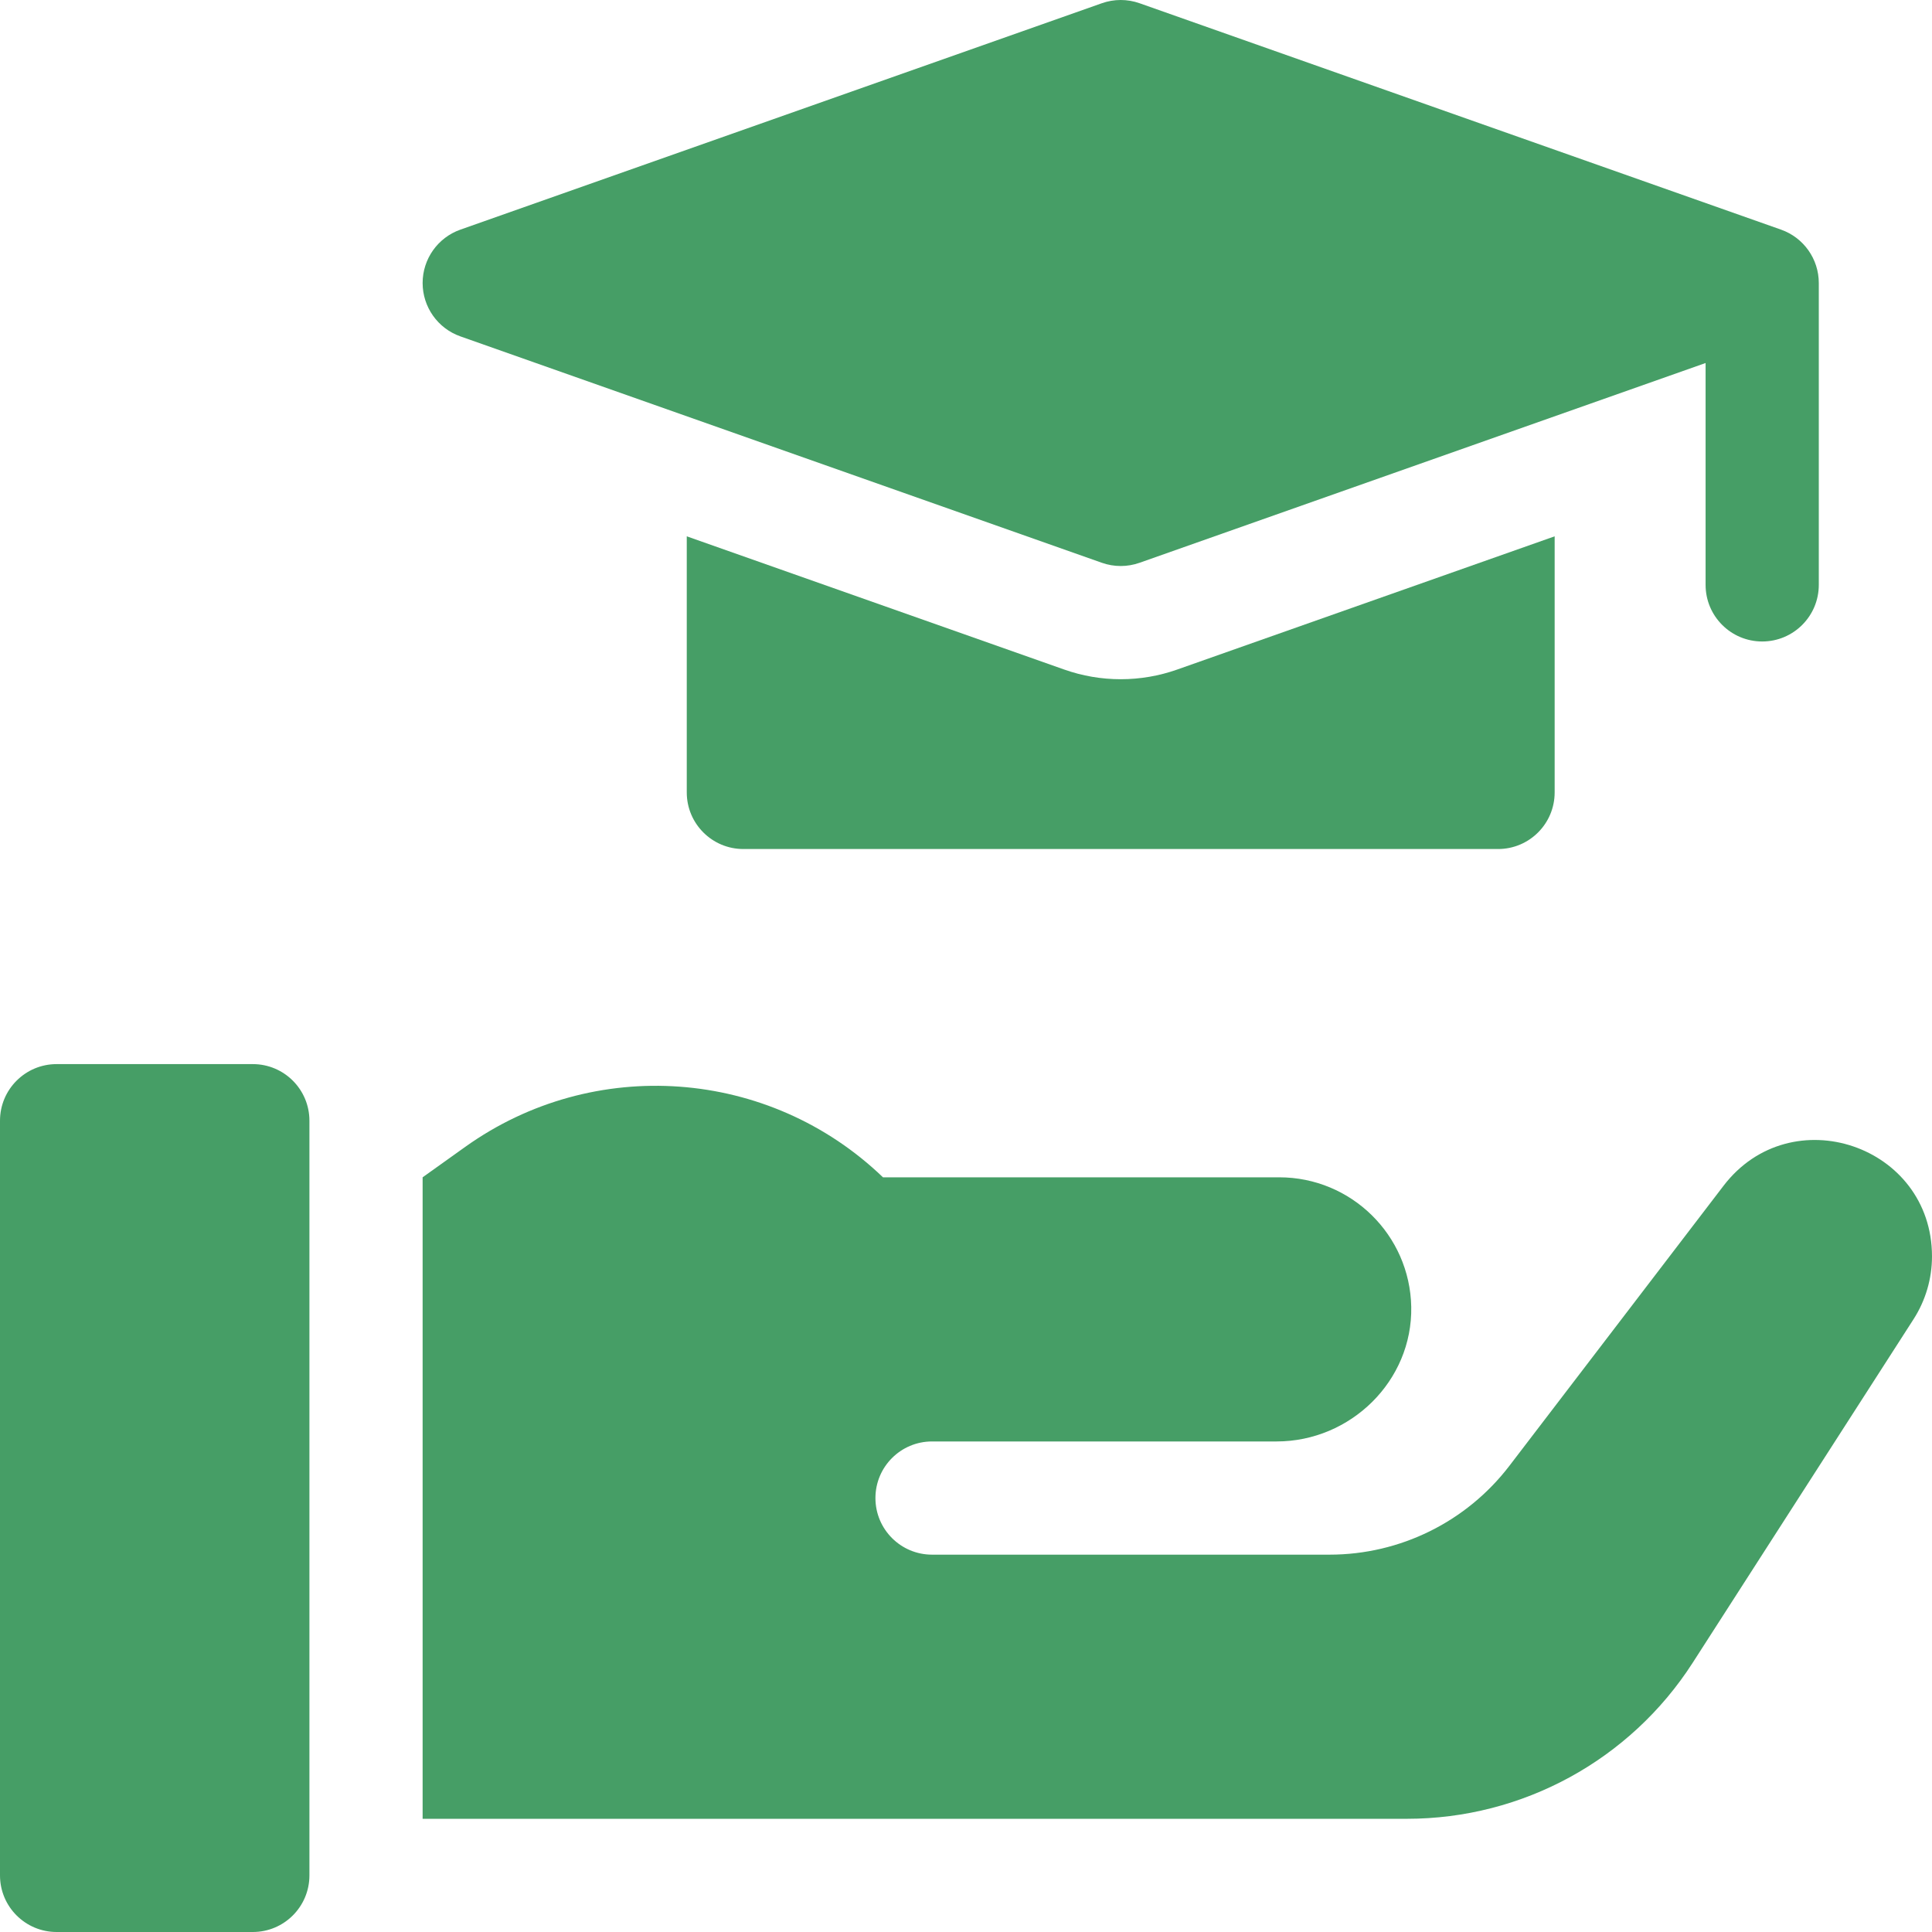
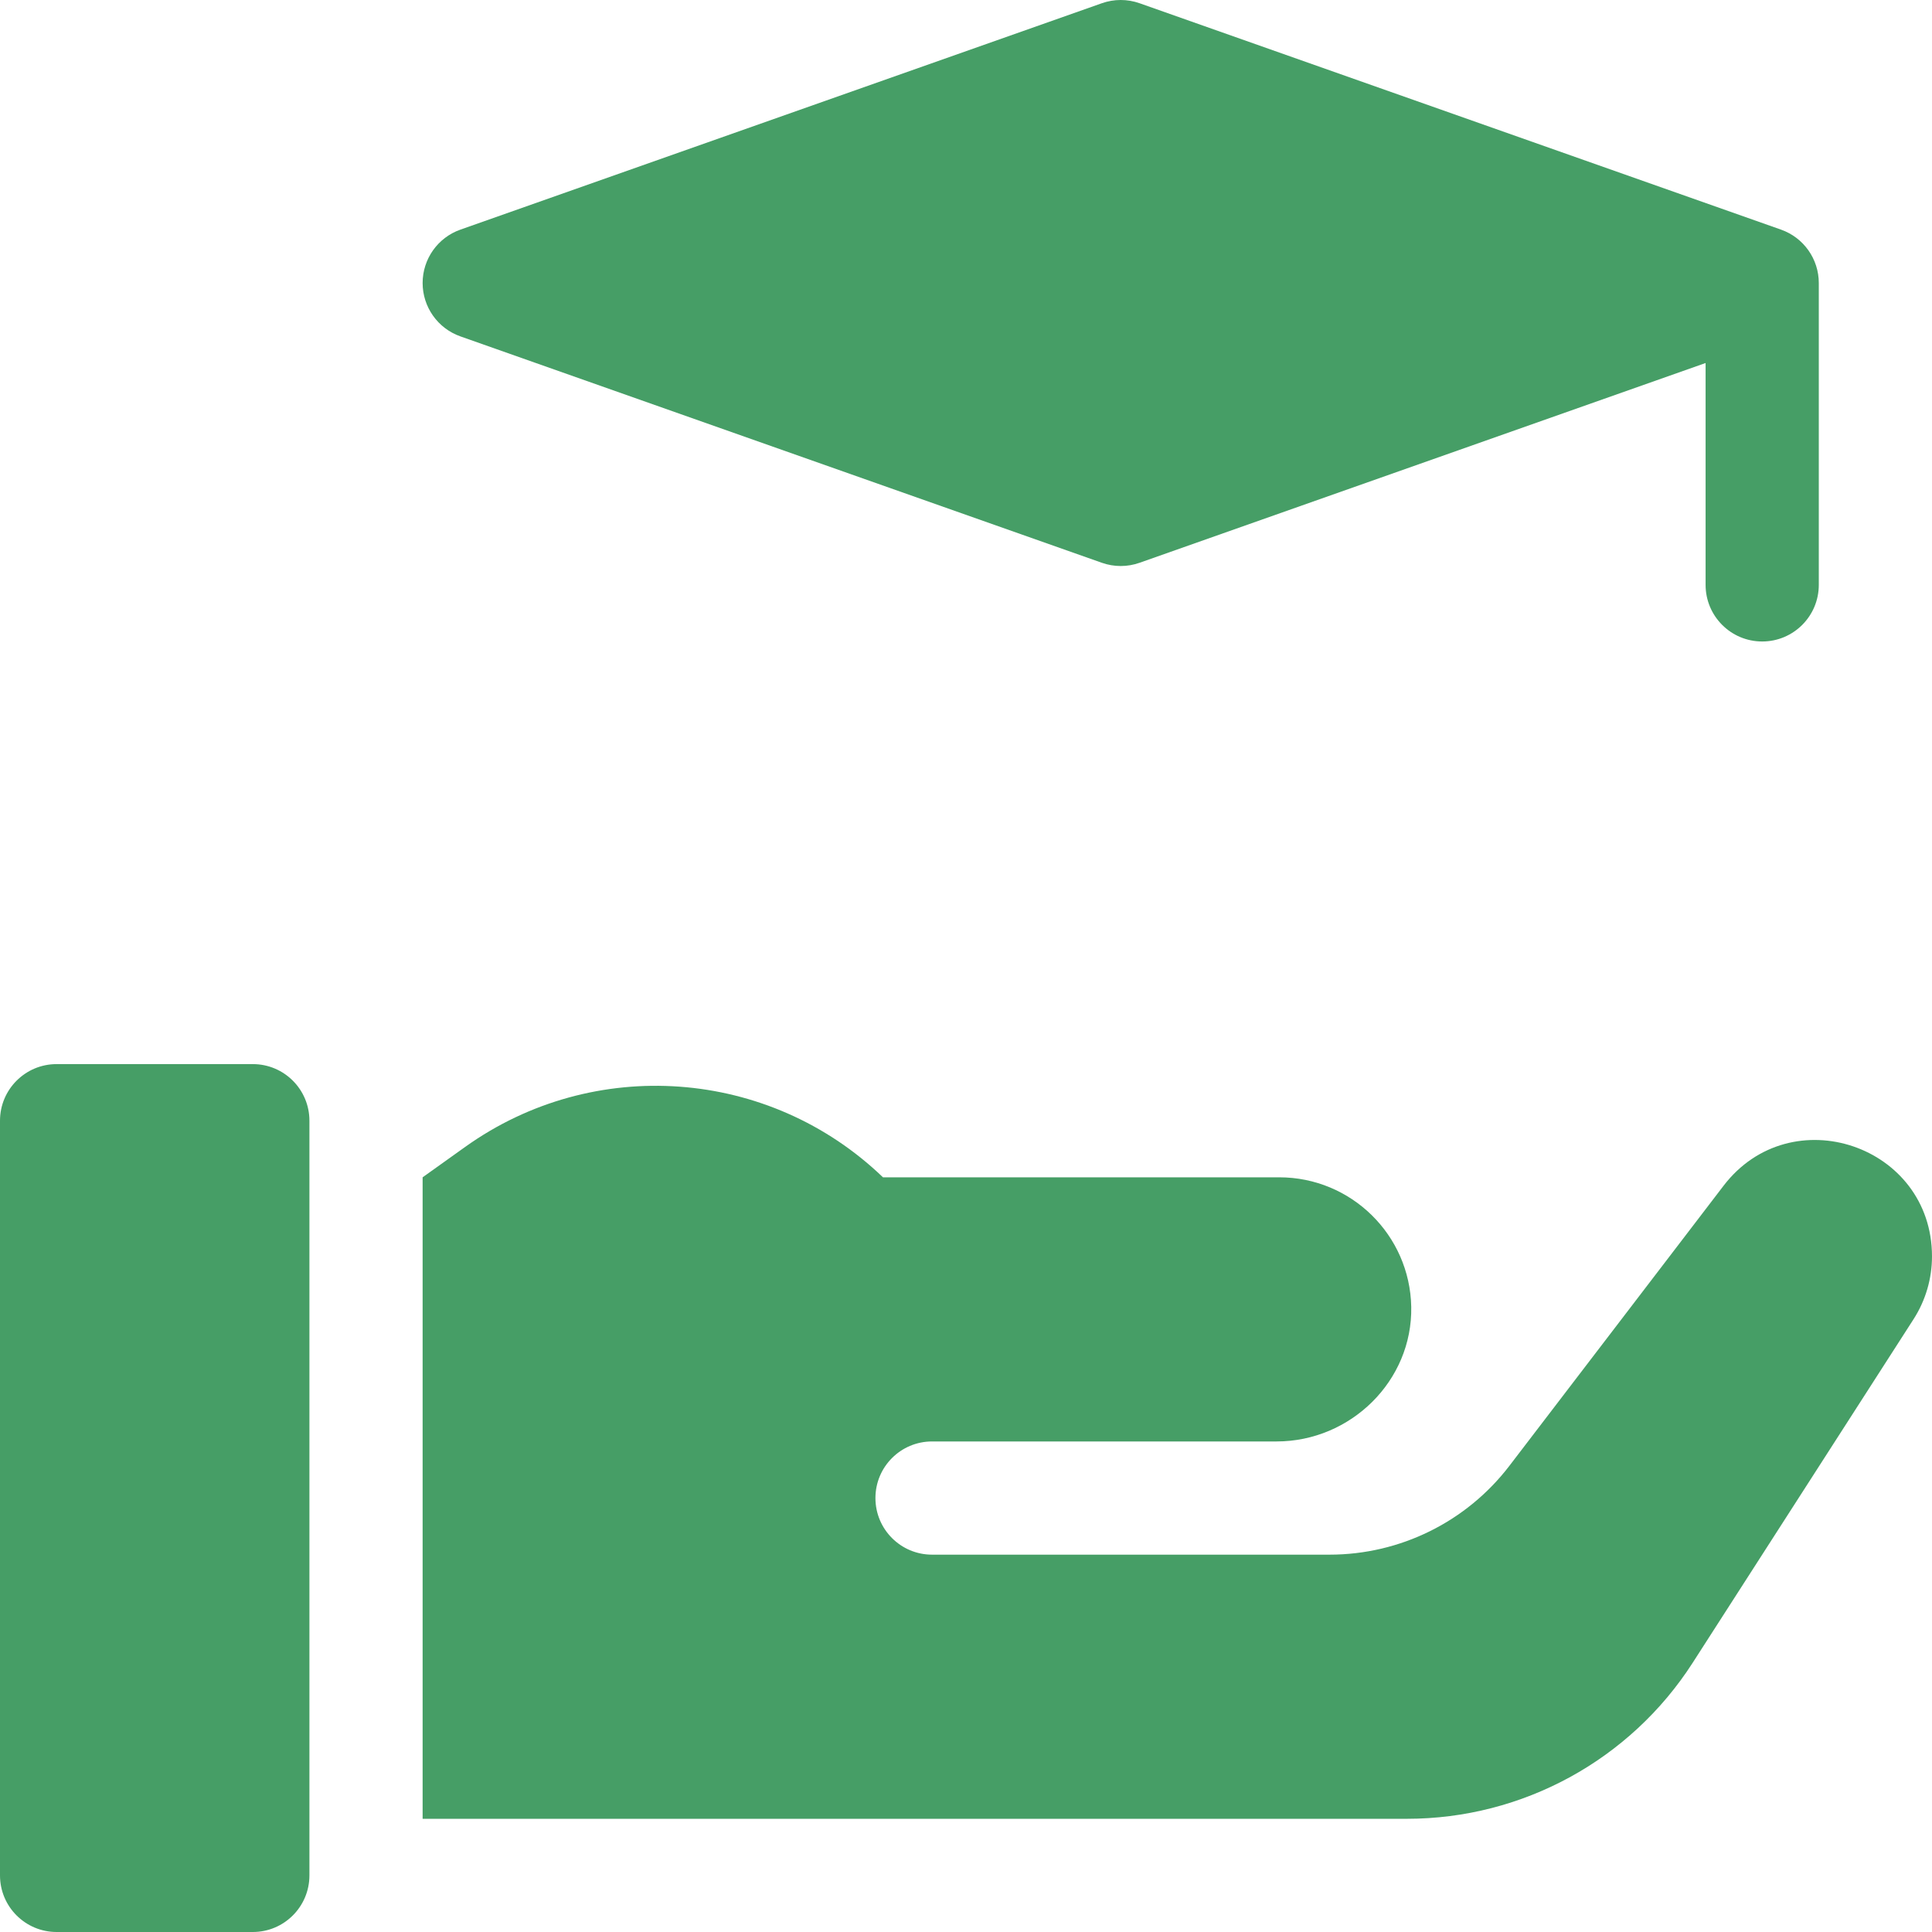
<svg xmlns="http://www.w3.org/2000/svg" version="1.1" width="512" height="512" x="0" y="0" viewBox="0 0 512 512" style="enable-background:new 0 0 512 512" xml:space="preserve" class="">
  <g>
    <g>
-       <path d="m282.02 177.433-100.02-35.301v67.868c0 8.284 6.716 15 15 15h200c8.284 0 15-6.716 15-15v-67.868l-100.023 35.303c-4.821 1.702-9.861 2.565-14.977 2.565s-10.156-.863-14.98-2.567z" fill="#469e66" data-original="#000000" style="" />
      <path d="m122.008 89.145 170 60c1.615.57 3.304.855 4.992.855s3.377-.285 4.992-.855l150.008-52.944v58.799c0 8.284 6.716 15 15 15s15-6.716 15-15v-80c0-6.359-4.011-12.028-10.008-14.145l-170-60c-3.23-1.141-6.754-1.141-9.984 0l-170 60c-5.997 2.117-10.008 7.786-10.008 14.145s4.011 12.028 10.008 14.145z" fill="#469e66" data-original="#000000" style="" />
      <path d="m456.749 314.252-56.737 74.195c-11.353 14.845-28.974 23.553-47.662 23.553h-105.35c-8.284 0-15-6.716-15-15s6.716-15 15-15h91.309c19.625 0 36.06-16.061 35.685-35.683-.364-19.015-15.892-34.317-34.994-34.317h-105c-30.147-28.987-76.669-32.379-110.702-8.07l-11.298 8.07v170h100 20 140.864c30.624 0 59.146-15.572 75.706-41.332l58.539-91.061c3.193-4.967 4.89-10.746 4.89-16.651.001-29.446-37.364-42.095-55.25-18.704z" fill="#469e66" data-original="#000000" style="" />
      <path d="m67 282h-52c-8.284 0-15 6.716-15 15v200c0 8.284 6.716 15 15 15h52c8.284 0 15-6.716 15-15v-200c0-8.284-6.716-15-15-15z" fill="#469e66" data-original="#000000" style="" />
    </g>
  </g>
</svg>